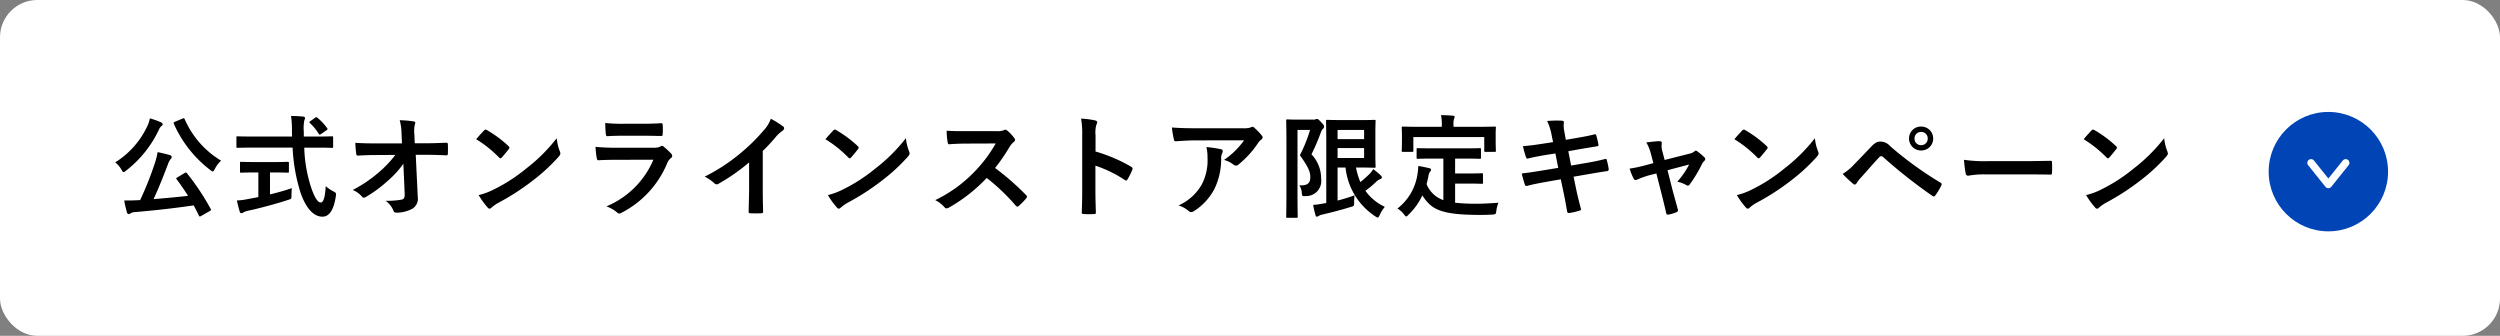
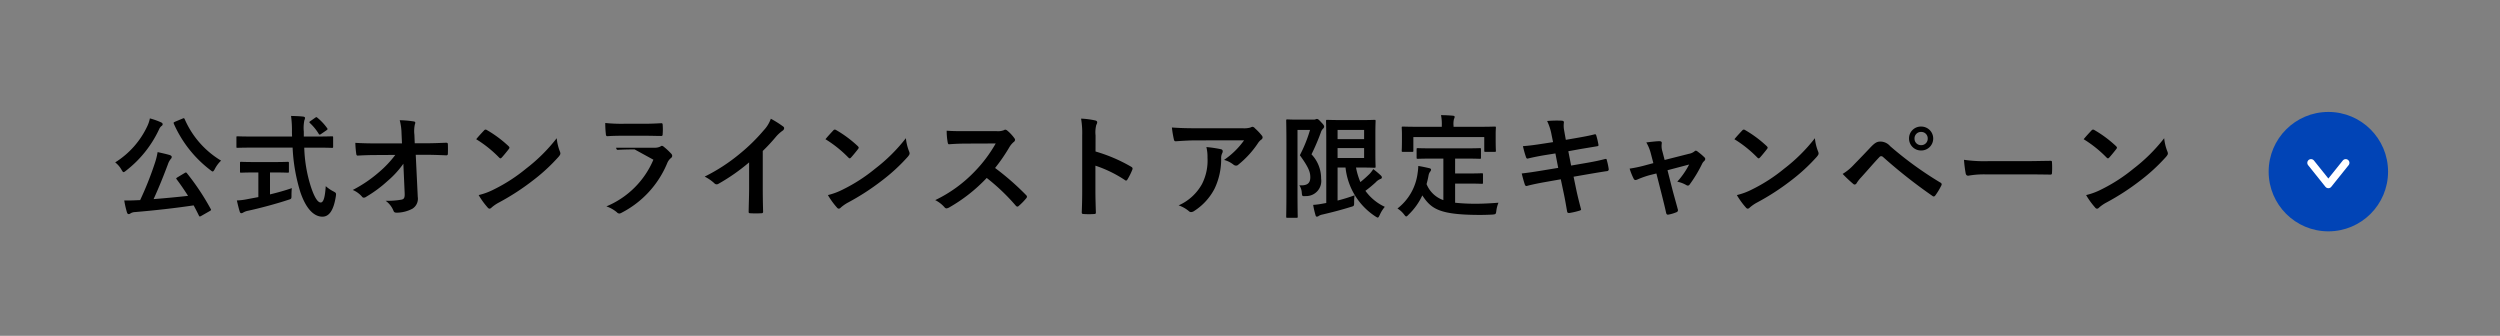
<svg xmlns="http://www.w3.org/2000/svg" width="335" height="45" viewBox="0 0 335 45">
  <rect x="0" y="0" width="335" height="45" fill="#808080" stroke="none" />
  <g id="nwcp-fv_anc01" transform="translate(-20 -315)">
-     <rect id="長方形_4513" data-name="長方形 4513" width="335" height="45" rx="5" transform="translate(20 315)" fill="#fff" />
-     <path id="パス_12945" data-name="パス 12945" d="M8.79-4.245c-.195.12-.21.15-.12.27.555.735,1.05,1.47,1.53,2.22-1.485.165-3.09.315-4.62.435C6.3-2.88,6.96-4.545,7.5-5.985a2.258,2.258,0,0,1,.39-.72.366.366,0,0,0,.12-.27c0-.12-.12-.195-.285-.255-.51-.15-1.02-.255-1.605-.39a9.388,9.388,0,0,1-.4,1.575A44.382,44.382,0,0,1,3.78-1.185c-.135,0-.285.015-.42.015-.6.03-1.14.045-1.71.03A11.63,11.63,0,0,0,2.01.45c.045.15.12.24.225.24a.405.405,0,0,0,.255-.1A1.226,1.226,0,0,1,3.06.42C5.7.2,8.43-.105,10.95-.48c.24.45.48.9.7,1.365.045.09.075.12.135.12A.416.416,0,0,0,11.97.93L13.1.285c.21-.12.21-.15.135-.285a32.545,32.545,0,0,0-3.195-4.8c-.06-.06-.09-.09-.12-.09a.5.5,0,0,0-.18.075Zm-.345-7.44c-.18.09-.21.1-.15.27a15.81,15.81,0,0,0,4.89,6.2c.15.12.24.195.315.195s.165-.105.285-.33a4.071,4.071,0,0,1,.84-1.125A12.088,12.088,0,0,1,9.75-12.03c-.075-.15-.1-.165-.3-.075ZM.435-6.24a3.285,3.285,0,0,1,.84.975c.135.225.195.33.285.33.075,0,.18-.075.345-.21a15.029,15.029,0,0,0,4.41-5.52,1.145,1.145,0,0,1,.345-.465.25.25,0,0,0,.135-.225c0-.1-.06-.18-.225-.255a9.448,9.448,0,0,0-1.485-.525,4.375,4.375,0,0,1-.315.975A11.425,11.425,0,0,1,.435-6.24ZM24.21-8.22a23.576,23.576,0,0,0,1.035,5.955c.75,2.22,1.8,3.285,2.94,3.3C29.07,1.05,29.7.24,30-1.68c.06-.465.06-.465-.375-.7a4.855,4.855,0,0,1-.975-.675c-.09,1.365-.27,2.19-.675,2.19-.45,0-.915-.87-1.35-2.22a18.973,18.973,0,0,1-.855-5.13h1.785c1.365,0,1.83.03,1.92.03.15,0,.165-.015.165-.18V-9.555c0-.165-.015-.18-.165-.18-.09,0-.555.03-1.92.03H25.71v-.66a5.064,5.064,0,0,1,.075-1.515.969.969,0,0,0,.09-.315c0-.09-.09-.165-.24-.18-.51-.06-1.1-.075-1.635-.09a14.3,14.3,0,0,1,.12,2.145c0,.21.015.42.015.615H18.75c-1.365,0-1.83-.03-1.92-.03-.15,0-.15.015-.15.18V-8.37c0,.165,0,.18.15.18.09,0,.555-.03,1.92-.03ZM21.765-4.89c1.26,0,1.68.03,1.77.03.165,0,.18-.015.18-.15V-6.135c0-.165-.015-.18-.18-.18-.09,0-.51.03-1.77.03H19.11c-1.275,0-1.695-.03-1.785-.03-.15,0-.165.015-.165.18V-5.01c0,.135.015.15.165.15.09,0,.51-.03,1.785-.03h.51v3.3l-1.44.27a8.215,8.215,0,0,1-1.44.18c.12.525.27,1.155.39,1.515.045.135.12.195.21.195a.559.559,0,0,0,.27-.1A2.007,2.007,0,0,1,18.24.24c1.62-.345,3.87-.96,5.37-1.455.45-.135.45-.135.45-.63,0-.3.015-.675.045-.945-.9.315-1.935.6-2.925.84V-4.89Zm4.83-6.885c-.15.105-.18.15-.06.27A6.679,6.679,0,0,1,27.7-10.08c.045.075.09.12.135.12a.416.416,0,0,0,.195-.09l.7-.48c.18-.12.2-.18.105-.3a7.074,7.074,0,0,0-1.29-1.38c-.06-.06-.1-.09-.15-.09s-.09.03-.18.09ZM39.225-2.13c.03.66-.09.81-.435.885a10.753,10.753,0,0,1-2.115.15A3.043,3.043,0,0,1,37.725.24C37.8.435,37.9.5,38.19.5A4.6,4.6,0,0,0,40.26-.03a1.578,1.578,0,0,0,.72-1.59l-.27-5.64h1.215c.93,0,1.785.03,2.88.075a.19.19,0,0,0,.21-.21c.015-.42.015-.885,0-1.3,0-.105-.075-.18-.225-.18-1.11.045-1.86.075-2.91.075H40.575l-.045-1.14a4.26,4.26,0,0,1,.06-1.38.842.842,0,0,0,.06-.225c0-.09-.045-.15-.195-.18a13.142,13.142,0,0,0-1.89-.165,7.52,7.52,0,0,1,.24,1.77l.06,1.335H35.3c-.9,0-1.785-.015-2.685-.075a13.394,13.394,0,0,0,.12,1.455c.015.165.075.27.21.255.78-.045,1.62-.075,2.4-.075l2.625-.015a14.419,14.419,0,0,1-2.2,2.325,17.675,17.675,0,0,1-3.5,2.37,3.394,3.394,0,0,1,1.23.885.313.313,0,0,0,.255.15A.632.632,0,0,0,34.1-1.65a16.914,16.914,0,0,0,2.835-2.1,12.423,12.423,0,0,0,2.115-2.31ZM48.81-9.345A15.878,15.878,0,0,1,51.87-6.9c.075.075.135.12.195.12s.1-.045.18-.12c.21-.225.705-.825.93-1.125a.323.323,0,0,0,.09-.195c0-.06-.045-.12-.135-.21a15.641,15.641,0,0,0-2.865-2.13.4.4,0,0,0-.195-.075.281.281,0,0,0-.21.12C49.575-10.215,49.14-9.75,48.81-9.345Zm.33,7.485A10.393,10.393,0,0,0,50.34-.2a.389.389,0,0,0,.255.165.415.415,0,0,0,.27-.15A5.178,5.178,0,0,1,51.87-.87,32.251,32.251,0,0,0,56.4-3.81a24.517,24.517,0,0,0,3.45-3.18c.165-.2.24-.315.24-.45a.734.734,0,0,0-.075-.285A6.7,6.7,0,0,1,59.6-9.48a22.536,22.536,0,0,1-4.11,4.08,22.234,22.234,0,0,1-4.32,2.79A9.036,9.036,0,0,1,49.14-1.86ZM71.415-9.81c.915,0,1.62.03,2.115.03.225.015.27-.045.27-.3a7.617,7.617,0,0,0,0-1.17c0-.165-.045-.24-.18-.24-.585.03-1.38.075-2.355.075h-2.7a20.666,20.666,0,0,1-2.46-.105,13.074,13.074,0,0,0,.075,1.44c.015.24.06.33.21.33.63-.045,1.38-.06,2.055-.06Zm1.14,3.21a11.7,11.7,0,0,1-6.3,6.255,4.4,4.4,0,0,1,1.395.78.489.489,0,0,0,.33.18.72.72,0,0,0,.3-.1A13.111,13.111,0,0,0,74.4-6.12a1.718,1.718,0,0,1,.51-.705.362.362,0,0,0,.165-.285.442.442,0,0,0-.15-.315,8.854,8.854,0,0,0-1.005-.93.386.386,0,0,0-.225-.105.323.323,0,0,0-.195.09,1.65,1.65,0,0,1-.795.165H67.56a26.546,26.546,0,0,1-2.76-.12,11.37,11.37,0,0,0,.165,1.515c.03.195.09.285.225.285.75-.045,1.5-.06,2.25-.06ZM87.21-7.77a23.744,23.744,0,0,0,1.755-1.89,4.942,4.942,0,0,1,.9-.825.429.429,0,0,0,.21-.33.265.265,0,0,0-.12-.225,13.345,13.345,0,0,0-1.665-1.05,4.348,4.348,0,0,1-.945,1.545A24.337,24.337,0,0,1,84.15-7.41a24.079,24.079,0,0,1-4.725,3.075,5.614,5.614,0,0,1,1.29.885.418.418,0,0,0,.315.15.423.423,0,0,0,.225-.06A25.95,25.95,0,0,0,85.38-6.24v3.5c0,1.02-.045,1.995-.06,3.075-.015.18.045.24.21.24a12.511,12.511,0,0,0,1.5,0c.165,0,.24-.06.225-.255-.03-1.2-.045-2.085-.045-3.12Zm8.4-1.575A15.878,15.878,0,0,1,98.67-6.9c.075.075.135.12.195.12s.105-.045.18-.12c.21-.225.705-.825.93-1.125a.323.323,0,0,0,.09-.195c0-.06-.045-.12-.135-.21a15.641,15.641,0,0,0-2.865-2.13.4.4,0,0,0-.2-.075.281.281,0,0,0-.21.12C96.375-10.215,95.94-9.75,95.61-9.345Zm.33,7.485A10.393,10.393,0,0,0,97.14-.2a.389.389,0,0,0,.255.165.415.415,0,0,0,.27-.15,5.177,5.177,0,0,1,1-.69,32.251,32.251,0,0,0,4.53-2.94,24.518,24.518,0,0,0,3.45-3.18c.165-.2.24-.315.24-.45a.734.734,0,0,0-.075-.285,6.7,6.7,0,0,1-.42-1.755,22.535,22.535,0,0,1-4.11,4.08,22.234,22.234,0,0,1-4.32,2.79A9.036,9.036,0,0,1,95.94-1.86Zm18.45-8.565c-.975,0-1.725,0-2.535-.06a8.739,8.739,0,0,0,.135,1.56c.03.165.075.27.195.255.81-.06,1.59-.09,2.37-.09l3.87-.015A18.4,18.4,0,0,1,115.6-5.01a18.22,18.22,0,0,1-5.28,3.825,4.11,4.11,0,0,1,1.26.975.335.335,0,0,0,.255.135.95.95,0,0,0,.345-.12,21.58,21.58,0,0,0,5.04-3.96,27.3,27.3,0,0,1,3.9,3.72.308.308,0,0,0,.21.12.259.259,0,0,0,.18-.09,8.037,8.037,0,0,0,1-1.02.371.371,0,0,0,.105-.225.341.341,0,0,0-.12-.21,35.268,35.268,0,0,0-4.155-3.63A23.67,23.67,0,0,0,120.27-8.3a2.747,2.747,0,0,1,.555-.66.414.414,0,0,0,.195-.3.4.4,0,0,0-.075-.195,5.468,5.468,0,0,0-.975-1.05.5.5,0,0,0-.255-.12.25.25,0,0,0-.165.06,2.2,2.2,0,0,1-1.035.135Zm17.415.57a3.907,3.907,0,0,1,.1-1.41.789.789,0,0,0,.12-.345c0-.12-.075-.21-.285-.255a11.072,11.072,0,0,0-1.875-.24,11.446,11.446,0,0,1,.15,2.22V-2.5c0,.96-.015,1.845-.06,2.955,0,.18.075.225.285.225a9.912,9.912,0,0,0,1.335,0c.21,0,.285-.045.27-.225-.03-1.08-.06-1.965-.06-2.94V-5.8a16.613,16.613,0,0,1,3.945,1.92.23.23,0,0,0,.165.075c.075,0,.135-.06.195-.165a8.816,8.816,0,0,0,.645-1.3c.075-.2,0-.3-.165-.39a21.158,21.158,0,0,0-4.77-2.04Zm19.9.66a10.67,10.67,0,0,1-2.685,2.625,3.459,3.459,0,0,1,1.245.615.586.586,0,0,0,.36.15.432.432,0,0,0,.315-.135,12.754,12.754,0,0,0,2.64-2.895,1.863,1.863,0,0,1,.4-.435.391.391,0,0,0,.21-.315.435.435,0,0,0-.12-.27,7.687,7.687,0,0,0-.9-.945.51.51,0,0,0-.345-.21,1.1,1.1,0,0,0-.285.105,3.16,3.16,0,0,1-1.035.09H145.08c-1.2,0-2.025-.03-3.045-.1a14.038,14.038,0,0,0,.27,1.62c.03.135.09.24.27.225.885-.06,1.8-.12,2.655-.12ZM142.935-.48A4.221,4.221,0,0,1,144.3.285a.424.424,0,0,0,.3.135.755.755,0,0,0,.42-.15,7.808,7.808,0,0,0,2.73-2.985,9.17,9.17,0,0,0,.885-4.125,1.372,1.372,0,0,1,.135-.615.611.611,0,0,0,.075-.27c0-.135-.06-.24-.255-.285a16.652,16.652,0,0,0-1.935-.285,5.423,5.423,0,0,1,.15,1.41,6.936,6.936,0,0,1-.735,3.54A6.642,6.642,0,0,1,142.935-.48Zm21.3-5.07H165.3A8.929,8.929,0,0,0,169.29.99c.165.105.255.165.33.165.09,0,.15-.12.27-.36a4.429,4.429,0,0,1,.675-1.08,6.64,6.64,0,0,1-2.6-2.145,16.449,16.449,0,0,0,1.38-1.14,1.72,1.72,0,0,1,.645-.45c.135-.045.18-.12.18-.21s-.03-.135-.12-.24a11.966,11.966,0,0,0-1.035-.87,3.884,3.884,0,0,1-.48.63,16.208,16.208,0,0,1-1.245,1.11,9.542,9.542,0,0,1-.585-1.95h.735c1.125,0,1.65.03,1.725.03.15,0,.165-.015.165-.165,0-.09-.03-.585-.03-1.665v-2.775c0-1.05.03-1.56.03-1.65,0-.15-.015-.165-.165-.165-.075,0-.6.03-1.725.03H164.79c-1.23,0-1.83-.03-1.935-.03-.15,0-.165.015-.165.165,0,.105.03.96.03,2.64V-.8l-.495.09a10.034,10.034,0,0,1-1.26.165,10.947,10.947,0,0,0,.33,1.425c.03.12.09.15.18.15a.386.386,0,0,0,.24-.1,1.447,1.447,0,0,1,.48-.18c1.425-.33,2.655-.66,3.81-1.02.435-.12.45-.12.45-.615a5.887,5.887,0,0,1,.06-.945c-.69.255-1.47.5-2.28.705Zm3.555-1.275h-3.555V-8.16h3.555Zm0-3.765v1.23h-3.555v-1.23Zm-9-1.38c-.78,0-1.17-.03-1.275-.03-.15,0-.165.015-.165.18,0,.09.03,1.125.03,3.195V-2.16c0,2.07-.03,3.075-.03,3.18,0,.15.015.165.165.165h1.215c.15,0,.165-.015.165-.165,0-.09-.03-1.155-.03-3.18v-8.43h1.68A18.416,18.416,0,0,1,159.18-7.2c1.185,1.635,1.4,2.265,1.4,2.955,0,.915-.54,1.125-1.47,1.08a1.975,1.975,0,0,1,.33,1.005c.045.465.06.465.54.435A2.022,2.022,0,0,0,162.03-4.05a4.68,4.68,0,0,0-1.29-3.27A28.66,28.66,0,0,0,162-10.275a1.193,1.193,0,0,1,.285-.48.384.384,0,0,0,.15-.27c0-.12-.06-.255-.39-.585-.33-.375-.45-.45-.585-.45a.342.342,0,0,0-.165.045.691.691,0,0,1-.3.045Zm19.62,5.22v5.565a3.742,3.742,0,0,1-2.25-2.145c.1-.375.2-.765.27-1.185a1.256,1.256,0,0,1,.195-.465.464.464,0,0,0,.135-.285c0-.105-.075-.165-.285-.21-.435-.1-.93-.21-1.425-.285a7.147,7.147,0,0,1-.09.96,7.1,7.1,0,0,1-2.7,4.74,3.261,3.261,0,0,1,.87.78c.15.195.225.285.3.285s.18-.09.33-.255a8.546,8.546,0,0,0,1.83-2.565C176.775-.03,177.825.78,183.2.8c.6,0,1.2-.015,1.77-.045.465-.045.48-.045.54-.51a4.114,4.114,0,0,1,.285-1.08c-.99.075-2.055.135-2.91.135a25.3,25.3,0,0,1-2.9-.135V-3.4h1.83c1.23,0,1.635.03,1.725.03.165,0,.18-.015.18-.15V-4.62c0-.15-.015-.165-.18-.165-.09,0-.495.03-1.725.03h-1.83V-6.75h1.275c1.44,0,1.935.03,2.025.03.15,0,.165-.015.165-.165v-1.1c0-.15-.015-.165-.165-.165-.09,0-.585.03-2.025.03h-4.23c-1.455,0-1.935-.03-2.025-.03-.165,0-.18.015-.18.165v1.1c0,.15.015.165.18.165.09,0,.57-.03,2.025-.03Zm1.365-4.26v-.15a2.685,2.685,0,0,1,.06-.9.7.7,0,0,0,.09-.285c0-.09-.09-.135-.225-.15-.51-.045-1.05-.075-1.605-.075a6.038,6.038,0,0,1,.105,1.425v.135h-3.21c-1.41,0-1.89-.03-1.995-.03-.15,0-.165.015-.165.15,0,.105.03.36.03.915v.51c0,1.335-.03,1.545-.03,1.65,0,.15.015.165.165.165h1.215c.165,0,.18-.015.18-.165V-9.63h9.5v1.815c0,.15.015.165.165.165h1.23c.15,0,.165-.015.165-.165,0-.09-.03-.315-.03-1.65v-.645c0-.42.03-.675.03-.78,0-.135-.015-.15-.165-.15-.09,0-.585.03-1.98.03ZM193.11-8.955l-1.365.21c-1.035.165-1.86.27-2.67.33a12.727,12.727,0,0,0,.42,1.5c.06.15.135.195.285.15.4-.105,1.41-.315,2.235-.45l1.41-.225.375,1.935-2.1.345c-1.08.18-1.875.3-2.79.405.12.48.27,1.05.42,1.485a.235.235,0,0,0,.345.165c.57-.15,1.41-.33,2.43-.51l2.04-.36.375,1.77c.21.96.375,2.01.48,2.565.015.12.1.195.3.18a10.2,10.2,0,0,0,1.365-.315c.135-.045.21-.09.2-.165-.2-.75-.45-1.71-.66-2.715l-.345-1.665,2.07-.36c1.065-.18,1.965-.33,2.415-.39a.237.237,0,0,0,.225-.255,8.415,8.415,0,0,0-.255-1.2c-.015-.15-.06-.21-.255-.165-.555.15-1.29.315-2.355.5l-2.175.375-.375-1.92,1.32-.24c.75-.135,1.815-.3,2.5-.42.15-.015.225-.06.225-.165a10.337,10.337,0,0,0-.3-1.29c-.03-.1-.09-.165-.165-.165-.78.21-1.83.39-2.685.54l-1.23.21-.225-1.26a3.263,3.263,0,0,1-.03-1.08c0-.15-.105-.21-.3-.225a14.111,14.111,0,0,0-1.95.045,7.242,7.242,0,0,1,.6,1.875Zm13.845,4.2.705,2.775c.21.84.42,1.665.6,2.5.06.255.18.27.375.225a5.073,5.073,0,0,0,.99-.3.292.292,0,0,0,.2-.4c-.225-.84-.435-1.575-.69-2.52l-.69-2.715,2.9-.765a10.829,10.829,0,0,1-1.59,2.3,4.009,4.009,0,0,1,1.2.45.431.431,0,0,0,.225.075.284.284,0,0,0,.225-.135,17.792,17.792,0,0,0,1.695-2.82,1.154,1.154,0,0,1,.24-.315.437.437,0,0,0,.165-.3.337.337,0,0,0-.12-.225,8.1,8.1,0,0,0-.885-.75.472.472,0,0,0-.255-.135.259.259,0,0,0-.18.09,1.652,1.652,0,0,1-.75.33l-3.255.825L207.765-7.7a2.447,2.447,0,0,1-.09-1.08c.03-.21-.075-.3-.315-.3-.39,0-1.14.09-1.755.165a5.711,5.711,0,0,1,.615,1.515l.33,1.26-.9.24a17.9,17.9,0,0,1-2.28.495,8.409,8.409,0,0,0,.525,1.32c.075.15.15.21.255.21a.824.824,0,0,0,.27-.075,12.174,12.174,0,0,1,1.65-.585Zm10.455-4.59A15.878,15.878,0,0,1,220.47-6.9c.075.075.135.12.195.12s.1-.045.18-.12c.21-.225.7-.825.93-1.125a.323.323,0,0,0,.09-.195c0-.06-.045-.12-.135-.21a15.641,15.641,0,0,0-2.865-2.13.4.4,0,0,0-.195-.075.281.281,0,0,0-.21.12C218.175-10.215,217.74-9.75,217.41-9.345Zm.33,7.485A10.393,10.393,0,0,0,218.94-.2a.389.389,0,0,0,.255.165.415.415,0,0,0,.27-.15,5.177,5.177,0,0,1,1.005-.69A32.252,32.252,0,0,0,225-3.81a24.518,24.518,0,0,0,3.45-3.18c.165-.2.24-.315.24-.45a.734.734,0,0,0-.075-.285,6.7,6.7,0,0,1-.42-1.755,22.535,22.535,0,0,1-4.11,4.08,22.234,22.234,0,0,1-4.32,2.79A9.036,9.036,0,0,1,217.74-1.86Zm14.175-2.835a17.249,17.249,0,0,0,1.4,1.32.309.309,0,0,0,.21.105.34.34,0,0,0,.27-.2,4.922,4.922,0,0,1,.6-.765c1.035-1.14,1.71-1.95,2.445-2.715a.313.313,0,0,1,.24-.12.371.371,0,0,1,.24.1,67.961,67.961,0,0,0,6.645,5.235.25.25,0,0,0,.165.06c.075,0,.15-.06.225-.165a8.791,8.791,0,0,0,.78-1.3.262.262,0,0,0-.135-.4,47.637,47.637,0,0,1-6.72-4.875,1.736,1.736,0,0,0-1.3-.615c-.465,0-.75.165-1.35.795-.705.75-1.44,1.515-2.175,2.265A6.906,6.906,0,0,1,231.915-4.695ZM242.43-11.04a1.582,1.582,0,0,0-1.62,1.6,1.6,1.6,0,0,0,1.62,1.605,1.6,1.6,0,0,0,1.62-1.605A1.6,1.6,0,0,0,242.43-11.04Zm0,.72a.859.859,0,0,1,.885.885.859.859,0,0,1-.885.885.859.859,0,0,1-.885-.885A.859.859,0,0,1,242.43-10.32Zm13.92,5.685c1.11,0,2.22.015,3.345.03.21.015.27-.045.27-.225a11.057,11.057,0,0,0,0-1.41c0-.18-.045-.225-.27-.21-1.155.015-2.31.045-3.45.045h-4.83a19.271,19.271,0,0,1-3.24-.18A16.28,16.28,0,0,0,248.4-4.77c.045.225.165.315.345.315a12,12,0,0,1,2.205-.18Zm7.86-4.71A15.878,15.878,0,0,1,267.27-6.9c.075.075.135.12.2.12s.1-.045.18-.12c.21-.225.7-.825.93-1.125a.323.323,0,0,0,.09-.195c0-.06-.045-.12-.135-.21a15.64,15.64,0,0,0-2.865-2.13.4.4,0,0,0-.2-.075.281.281,0,0,0-.21.12C264.975-10.215,264.54-9.75,264.21-9.345Zm.33,7.485A10.394,10.394,0,0,0,265.74-.2.389.389,0,0,0,266-.03a.415.415,0,0,0,.27-.15,5.177,5.177,0,0,1,1.005-.69,32.251,32.251,0,0,0,4.53-2.94,24.517,24.517,0,0,0,3.45-3.18c.165-.2.24-.315.24-.45a.733.733,0,0,0-.075-.285A6.7,6.7,0,0,1,275-9.48a22.536,22.536,0,0,1-4.11,4.08,22.233,22.233,0,0,1-4.32,2.79A9.036,9.036,0,0,1,264.54-1.86Z" transform="translate(35 343)" />
+     <path id="パス_12945" data-name="パス 12945" d="M8.79-4.245c-.195.12-.21.15-.12.27.555.735,1.05,1.47,1.53,2.22-1.485.165-3.09.315-4.62.435C6.3-2.88,6.96-4.545,7.5-5.985a2.258,2.258,0,0,1,.39-.72.366.366,0,0,0,.12-.27c0-.12-.12-.195-.285-.255-.51-.15-1.02-.255-1.605-.39a9.388,9.388,0,0,1-.4,1.575A44.382,44.382,0,0,1,3.78-1.185c-.135,0-.285.015-.42.015-.6.03-1.14.045-1.71.03A11.63,11.63,0,0,0,2.01.45c.045.15.12.24.225.24a.405.405,0,0,0,.255-.1A1.226,1.226,0,0,1,3.06.42C5.7.2,8.43-.105,10.95-.48c.24.45.48.9.7,1.365.045.09.075.12.135.12A.416.416,0,0,0,11.97.93L13.1.285c.21-.12.21-.15.135-.285a32.545,32.545,0,0,0-3.195-4.8c-.06-.06-.09-.09-.12-.09a.5.5,0,0,0-.18.075Zm-.345-7.44c-.18.09-.21.1-.15.27a15.81,15.81,0,0,0,4.89,6.2c.15.12.24.195.315.195s.165-.105.285-.33a4.071,4.071,0,0,1,.84-1.125A12.088,12.088,0,0,1,9.75-12.03c-.075-.15-.1-.165-.3-.075ZM.435-6.24a3.285,3.285,0,0,1,.84.975c.135.225.195.33.285.33.075,0,.18-.075.345-.21a15.029,15.029,0,0,0,4.41-5.52,1.145,1.145,0,0,1,.345-.465.25.25,0,0,0,.135-.225c0-.1-.06-.18-.225-.255a9.448,9.448,0,0,0-1.485-.525,4.375,4.375,0,0,1-.315.975A11.425,11.425,0,0,1,.435-6.24ZM24.21-8.22a23.576,23.576,0,0,0,1.035,5.955c.75,2.22,1.8,3.285,2.94,3.3C29.07,1.05,29.7.24,30-1.68c.06-.465.06-.465-.375-.7a4.855,4.855,0,0,1-.975-.675c-.09,1.365-.27,2.19-.675,2.19-.45,0-.915-.87-1.35-2.22a18.973,18.973,0,0,1-.855-5.13h1.785c1.365,0,1.83.03,1.92.03.15,0,.165-.015.165-.18V-9.555c0-.165-.015-.18-.165-.18-.09,0-.555.03-1.92.03H25.71v-.66a5.064,5.064,0,0,1,.075-1.515.969.969,0,0,0,.09-.315c0-.09-.09-.165-.24-.18-.51-.06-1.1-.075-1.635-.09a14.3,14.3,0,0,1,.12,2.145c0,.21.015.42.015.615H18.75c-1.365,0-1.83-.03-1.92-.03-.15,0-.15.015-.15.18V-8.37c0,.165,0,.18.15.18.09,0,.555-.03,1.92-.03ZM21.765-4.89c1.26,0,1.68.03,1.77.03.165,0,.18-.015.18-.15V-6.135c0-.165-.015-.18-.18-.18-.09,0-.51.03-1.77.03H19.11c-1.275,0-1.695-.03-1.785-.03-.15,0-.165.015-.165.18V-5.01c0,.135.015.15.165.15.09,0,.51-.03,1.785-.03h.51v3.3l-1.44.27a8.215,8.215,0,0,1-1.44.18c.12.525.27,1.155.39,1.515.045.135.12.195.21.195a.559.559,0,0,0,.27-.1A2.007,2.007,0,0,1,18.24.24c1.62-.345,3.87-.96,5.37-1.455.45-.135.45-.135.45-.63,0-.3.015-.675.045-.945-.9.315-1.935.6-2.925.84V-4.89Zm4.83-6.885c-.15.105-.18.15-.06.27A6.679,6.679,0,0,1,27.7-10.08c.045.075.09.12.135.12a.416.416,0,0,0,.195-.09l.7-.48c.18-.12.2-.18.105-.3a7.074,7.074,0,0,0-1.29-1.38c-.06-.06-.1-.09-.15-.09s-.09.03-.18.09ZM39.225-2.13c.03.66-.09.81-.435.885a10.753,10.753,0,0,1-2.115.15A3.043,3.043,0,0,1,37.725.24C37.8.435,37.9.5,38.19.5A4.6,4.6,0,0,0,40.26-.03a1.578,1.578,0,0,0,.72-1.59l-.27-5.64h1.215c.93,0,1.785.03,2.88.075a.19.19,0,0,0,.21-.21c.015-.42.015-.885,0-1.3,0-.105-.075-.18-.225-.18-1.11.045-1.86.075-2.91.075H40.575l-.045-1.14a4.26,4.26,0,0,1,.06-1.38.842.842,0,0,0,.06-.225c0-.09-.045-.15-.195-.18a13.142,13.142,0,0,0-1.89-.165,7.52,7.52,0,0,1,.24,1.77l.06,1.335H35.3c-.9,0-1.785-.015-2.685-.075a13.394,13.394,0,0,0,.12,1.455c.015.165.075.27.21.255.78-.045,1.62-.075,2.4-.075l2.625-.015a14.419,14.419,0,0,1-2.2,2.325,17.675,17.675,0,0,1-3.5,2.37,3.394,3.394,0,0,1,1.23.885.313.313,0,0,0,.255.15A.632.632,0,0,0,34.1-1.65a16.914,16.914,0,0,0,2.835-2.1,12.423,12.423,0,0,0,2.115-2.31ZM48.81-9.345A15.878,15.878,0,0,1,51.87-6.9c.075.075.135.12.195.12s.1-.045.18-.12c.21-.225.705-.825.93-1.125a.323.323,0,0,0,.09-.195c0-.06-.045-.12-.135-.21a15.641,15.641,0,0,0-2.865-2.13.4.4,0,0,0-.195-.075.281.281,0,0,0-.21.12C49.575-10.215,49.14-9.75,48.81-9.345Zm.33,7.485A10.393,10.393,0,0,0,50.34-.2a.389.389,0,0,0,.255.165.415.415,0,0,0,.27-.15A5.178,5.178,0,0,1,51.87-.87,32.251,32.251,0,0,0,56.4-3.81a24.517,24.517,0,0,0,3.45-3.18c.165-.2.24-.315.24-.45a.734.734,0,0,0-.075-.285A6.7,6.7,0,0,1,59.6-9.48a22.536,22.536,0,0,1-4.11,4.08,22.234,22.234,0,0,1-4.32,2.79A9.036,9.036,0,0,1,49.14-1.86ZM71.415-9.81c.915,0,1.62.03,2.115.03.225.015.27-.045.27-.3a7.617,7.617,0,0,0,0-1.17c0-.165-.045-.24-.18-.24-.585.03-1.38.075-2.355.075h-2.7a20.666,20.666,0,0,1-2.46-.105,13.074,13.074,0,0,0,.075,1.44c.015.24.06.33.21.33.63-.045,1.38-.06,2.055-.06Zm1.14,3.21a11.7,11.7,0,0,1-6.3,6.255,4.4,4.4,0,0,1,1.395.78.489.489,0,0,0,.33.18.72.72,0,0,0,.3-.1A13.111,13.111,0,0,0,74.4-6.12a1.718,1.718,0,0,1,.51-.705.362.362,0,0,0,.165-.285.442.442,0,0,0-.15-.315,8.854,8.854,0,0,0-1.005-.93.386.386,0,0,0-.225-.105.323.323,0,0,0-.195.09,1.65,1.65,0,0,1-.795.165H67.56c.03.195.09.285.225.285.75-.045,1.5-.06,2.25-.06ZM87.21-7.77a23.744,23.744,0,0,0,1.755-1.89,4.942,4.942,0,0,1,.9-.825.429.429,0,0,0,.21-.33.265.265,0,0,0-.12-.225,13.345,13.345,0,0,0-1.665-1.05,4.348,4.348,0,0,1-.945,1.545A24.337,24.337,0,0,1,84.15-7.41a24.079,24.079,0,0,1-4.725,3.075,5.614,5.614,0,0,1,1.29.885.418.418,0,0,0,.315.15.423.423,0,0,0,.225-.06A25.95,25.95,0,0,0,85.38-6.24v3.5c0,1.02-.045,1.995-.06,3.075-.015.18.045.24.21.24a12.511,12.511,0,0,0,1.5,0c.165,0,.24-.06.225-.255-.03-1.2-.045-2.085-.045-3.12Zm8.4-1.575A15.878,15.878,0,0,1,98.67-6.9c.075.075.135.12.195.12s.105-.045.18-.12c.21-.225.705-.825.93-1.125a.323.323,0,0,0,.09-.195c0-.06-.045-.12-.135-.21a15.641,15.641,0,0,0-2.865-2.13.4.4,0,0,0-.2-.075.281.281,0,0,0-.21.12C96.375-10.215,95.94-9.75,95.61-9.345Zm.33,7.485A10.393,10.393,0,0,0,97.14-.2a.389.389,0,0,0,.255.165.415.415,0,0,0,.27-.15,5.177,5.177,0,0,1,1-.69,32.251,32.251,0,0,0,4.53-2.94,24.518,24.518,0,0,0,3.45-3.18c.165-.2.24-.315.24-.45a.734.734,0,0,0-.075-.285,6.7,6.7,0,0,1-.42-1.755,22.535,22.535,0,0,1-4.11,4.08,22.234,22.234,0,0,1-4.32,2.79A9.036,9.036,0,0,1,95.94-1.86Zm18.45-8.565c-.975,0-1.725,0-2.535-.06a8.739,8.739,0,0,0,.135,1.56c.03.165.075.27.195.255.81-.06,1.59-.09,2.37-.09l3.87-.015A18.4,18.4,0,0,1,115.6-5.01a18.22,18.22,0,0,1-5.28,3.825,4.11,4.11,0,0,1,1.26.975.335.335,0,0,0,.255.135.95.95,0,0,0,.345-.12,21.58,21.58,0,0,0,5.04-3.96,27.3,27.3,0,0,1,3.9,3.72.308.308,0,0,0,.21.12.259.259,0,0,0,.18-.09,8.037,8.037,0,0,0,1-1.02.371.371,0,0,0,.105-.225.341.341,0,0,0-.12-.21,35.268,35.268,0,0,0-4.155-3.63A23.67,23.67,0,0,0,120.27-8.3a2.747,2.747,0,0,1,.555-.66.414.414,0,0,0,.195-.3.4.4,0,0,0-.075-.195,5.468,5.468,0,0,0-.975-1.05.5.5,0,0,0-.255-.12.25.25,0,0,0-.165.06,2.2,2.2,0,0,1-1.035.135Zm17.415.57a3.907,3.907,0,0,1,.1-1.41.789.789,0,0,0,.12-.345c0-.12-.075-.21-.285-.255a11.072,11.072,0,0,0-1.875-.24,11.446,11.446,0,0,1,.15,2.22V-2.5c0,.96-.015,1.845-.06,2.955,0,.18.075.225.285.225a9.912,9.912,0,0,0,1.335,0c.21,0,.285-.045.27-.225-.03-1.08-.06-1.965-.06-2.94V-5.8a16.613,16.613,0,0,1,3.945,1.92.23.23,0,0,0,.165.075c.075,0,.135-.06.195-.165a8.816,8.816,0,0,0,.645-1.3c.075-.2,0-.3-.165-.39a21.158,21.158,0,0,0-4.77-2.04Zm19.9.66a10.67,10.67,0,0,1-2.685,2.625,3.459,3.459,0,0,1,1.245.615.586.586,0,0,0,.36.15.432.432,0,0,0,.315-.135,12.754,12.754,0,0,0,2.64-2.895,1.863,1.863,0,0,1,.4-.435.391.391,0,0,0,.21-.315.435.435,0,0,0-.12-.27,7.687,7.687,0,0,0-.9-.945.51.51,0,0,0-.345-.21,1.1,1.1,0,0,0-.285.105,3.16,3.16,0,0,1-1.035.09H145.08c-1.2,0-2.025-.03-3.045-.1a14.038,14.038,0,0,0,.27,1.62c.03.135.09.24.27.225.885-.06,1.8-.12,2.655-.12ZM142.935-.48A4.221,4.221,0,0,1,144.3.285a.424.424,0,0,0,.3.135.755.755,0,0,0,.42-.15,7.808,7.808,0,0,0,2.73-2.985,9.17,9.17,0,0,0,.885-4.125,1.372,1.372,0,0,1,.135-.615.611.611,0,0,0,.075-.27c0-.135-.06-.24-.255-.285a16.652,16.652,0,0,0-1.935-.285,5.423,5.423,0,0,1,.15,1.41,6.936,6.936,0,0,1-.735,3.54A6.642,6.642,0,0,1,142.935-.48Zm21.3-5.07H165.3A8.929,8.929,0,0,0,169.29.99c.165.105.255.165.33.165.09,0,.15-.12.27-.36a4.429,4.429,0,0,1,.675-1.08,6.64,6.64,0,0,1-2.6-2.145,16.449,16.449,0,0,0,1.38-1.14,1.72,1.72,0,0,1,.645-.45c.135-.045.18-.12.18-.21s-.03-.135-.12-.24a11.966,11.966,0,0,0-1.035-.87,3.884,3.884,0,0,1-.48.63,16.208,16.208,0,0,1-1.245,1.11,9.542,9.542,0,0,1-.585-1.95h.735c1.125,0,1.65.03,1.725.03.15,0,.165-.015.165-.165,0-.09-.03-.585-.03-1.665v-2.775c0-1.05.03-1.56.03-1.65,0-.15-.015-.165-.165-.165-.075,0-.6.03-1.725.03H164.79c-1.23,0-1.83-.03-1.935-.03-.15,0-.165.015-.165.165,0,.105.03.96.03,2.64V-.8l-.495.09a10.034,10.034,0,0,1-1.26.165,10.947,10.947,0,0,0,.33,1.425c.03.12.09.15.18.15a.386.386,0,0,0,.24-.1,1.447,1.447,0,0,1,.48-.18c1.425-.33,2.655-.66,3.81-1.02.435-.12.45-.12.45-.615a5.887,5.887,0,0,1,.06-.945c-.69.255-1.47.5-2.28.705Zm3.555-1.275h-3.555V-8.16h3.555Zm0-3.765v1.23h-3.555v-1.23Zm-9-1.38c-.78,0-1.17-.03-1.275-.03-.15,0-.165.015-.165.18,0,.09.03,1.125.03,3.195V-2.16c0,2.07-.03,3.075-.03,3.18,0,.15.015.165.165.165h1.215c.15,0,.165-.015.165-.165,0-.09-.03-1.155-.03-3.18v-8.43h1.68A18.416,18.416,0,0,1,159.18-7.2c1.185,1.635,1.4,2.265,1.4,2.955,0,.915-.54,1.125-1.47,1.08a1.975,1.975,0,0,1,.33,1.005c.045.465.06.465.54.435A2.022,2.022,0,0,0,162.03-4.05a4.68,4.68,0,0,0-1.29-3.27A28.66,28.66,0,0,0,162-10.275a1.193,1.193,0,0,1,.285-.48.384.384,0,0,0,.15-.27c0-.12-.06-.255-.39-.585-.33-.375-.45-.45-.585-.45a.342.342,0,0,0-.165.045.691.691,0,0,1-.3.045Zm19.62,5.22v5.565a3.742,3.742,0,0,1-2.25-2.145c.1-.375.2-.765.27-1.185a1.256,1.256,0,0,1,.195-.465.464.464,0,0,0,.135-.285c0-.105-.075-.165-.285-.21-.435-.1-.93-.21-1.425-.285a7.147,7.147,0,0,1-.09.96,7.1,7.1,0,0,1-2.7,4.74,3.261,3.261,0,0,1,.87.78c.15.195.225.285.3.285s.18-.09.33-.255a8.546,8.546,0,0,0,1.83-2.565C176.775-.03,177.825.78,183.2.8c.6,0,1.2-.015,1.77-.045.465-.045.48-.045.54-.51a4.114,4.114,0,0,1,.285-1.08c-.99.075-2.055.135-2.91.135a25.3,25.3,0,0,1-2.9-.135V-3.4h1.83c1.23,0,1.635.03,1.725.03.165,0,.18-.015.18-.15V-4.62c0-.15-.015-.165-.18-.165-.09,0-.495.03-1.725.03h-1.83V-6.75h1.275c1.44,0,1.935.03,2.025.03.15,0,.165-.015.165-.165v-1.1c0-.15-.015-.165-.165-.165-.09,0-.585.03-2.025.03h-4.23c-1.455,0-1.935-.03-2.025-.03-.165,0-.18.015-.18.165v1.1c0,.15.015.165.18.165.09,0,.57-.03,2.025-.03Zm1.365-4.26v-.15a2.685,2.685,0,0,1,.06-.9.7.7,0,0,0,.09-.285c0-.09-.09-.135-.225-.15-.51-.045-1.05-.075-1.605-.075a6.038,6.038,0,0,1,.105,1.425v.135h-3.21c-1.41,0-1.89-.03-1.995-.03-.15,0-.165.015-.165.15,0,.105.03.36.03.915v.51c0,1.335-.03,1.545-.03,1.65,0,.15.015.165.165.165h1.215c.165,0,.18-.015.18-.165V-9.63h9.5v1.815c0,.15.015.165.165.165h1.23c.15,0,.165-.015.165-.165,0-.09-.03-.315-.03-1.65v-.645c0-.42.03-.675.03-.78,0-.135-.015-.15-.165-.15-.09,0-.585.03-1.98.03ZM193.11-8.955l-1.365.21c-1.035.165-1.86.27-2.67.33a12.727,12.727,0,0,0,.42,1.5c.06.15.135.195.285.15.4-.105,1.41-.315,2.235-.45l1.41-.225.375,1.935-2.1.345c-1.08.18-1.875.3-2.79.405.12.48.27,1.05.42,1.485a.235.235,0,0,0,.345.165c.57-.15,1.41-.33,2.43-.51l2.04-.36.375,1.77c.21.96.375,2.01.48,2.565.015.12.1.195.3.18a10.2,10.2,0,0,0,1.365-.315c.135-.045.21-.09.2-.165-.2-.75-.45-1.71-.66-2.715l-.345-1.665,2.07-.36c1.065-.18,1.965-.33,2.415-.39a.237.237,0,0,0,.225-.255,8.415,8.415,0,0,0-.255-1.2c-.015-.15-.06-.21-.255-.165-.555.15-1.29.315-2.355.5l-2.175.375-.375-1.92,1.32-.24c.75-.135,1.815-.3,2.5-.42.15-.015.225-.06.225-.165a10.337,10.337,0,0,0-.3-1.29c-.03-.1-.09-.165-.165-.165-.78.21-1.83.39-2.685.54l-1.23.21-.225-1.26a3.263,3.263,0,0,1-.03-1.08c0-.15-.105-.21-.3-.225a14.111,14.111,0,0,0-1.95.045,7.242,7.242,0,0,1,.6,1.875Zm13.845,4.2.705,2.775c.21.84.42,1.665.6,2.5.06.255.18.27.375.225a5.073,5.073,0,0,0,.99-.3.292.292,0,0,0,.2-.4c-.225-.84-.435-1.575-.69-2.52l-.69-2.715,2.9-.765a10.829,10.829,0,0,1-1.59,2.3,4.009,4.009,0,0,1,1.2.45.431.431,0,0,0,.225.075.284.284,0,0,0,.225-.135,17.792,17.792,0,0,0,1.695-2.82,1.154,1.154,0,0,1,.24-.315.437.437,0,0,0,.165-.3.337.337,0,0,0-.12-.225,8.1,8.1,0,0,0-.885-.75.472.472,0,0,0-.255-.135.259.259,0,0,0-.18.09,1.652,1.652,0,0,1-.75.33l-3.255.825L207.765-7.7a2.447,2.447,0,0,1-.09-1.08c.03-.21-.075-.3-.315-.3-.39,0-1.14.09-1.755.165a5.711,5.711,0,0,1,.615,1.515l.33,1.26-.9.24a17.9,17.9,0,0,1-2.28.495,8.409,8.409,0,0,0,.525,1.32c.075.15.15.21.255.21a.824.824,0,0,0,.27-.075,12.174,12.174,0,0,1,1.65-.585Zm10.455-4.59A15.878,15.878,0,0,1,220.47-6.9c.075.075.135.12.195.12s.1-.045.18-.12c.21-.225.7-.825.93-1.125a.323.323,0,0,0,.09-.195c0-.06-.045-.12-.135-.21a15.641,15.641,0,0,0-2.865-2.13.4.4,0,0,0-.195-.075.281.281,0,0,0-.21.12C218.175-10.215,217.74-9.75,217.41-9.345Zm.33,7.485A10.393,10.393,0,0,0,218.94-.2a.389.389,0,0,0,.255.165.415.415,0,0,0,.27-.15,5.177,5.177,0,0,1,1.005-.69A32.252,32.252,0,0,0,225-3.81a24.518,24.518,0,0,0,3.45-3.18c.165-.2.24-.315.24-.45a.734.734,0,0,0-.075-.285,6.7,6.7,0,0,1-.42-1.755,22.535,22.535,0,0,1-4.11,4.08,22.234,22.234,0,0,1-4.32,2.79A9.036,9.036,0,0,1,217.74-1.86Zm14.175-2.835a17.249,17.249,0,0,0,1.4,1.32.309.309,0,0,0,.21.105.34.34,0,0,0,.27-.2,4.922,4.922,0,0,1,.6-.765c1.035-1.14,1.71-1.95,2.445-2.715a.313.313,0,0,1,.24-.12.371.371,0,0,1,.24.1,67.961,67.961,0,0,0,6.645,5.235.25.25,0,0,0,.165.06c.075,0,.15-.06.225-.165a8.791,8.791,0,0,0,.78-1.3.262.262,0,0,0-.135-.4,47.637,47.637,0,0,1-6.72-4.875,1.736,1.736,0,0,0-1.3-.615c-.465,0-.75.165-1.35.795-.705.75-1.44,1.515-2.175,2.265A6.906,6.906,0,0,1,231.915-4.695ZM242.43-11.04a1.582,1.582,0,0,0-1.62,1.6,1.6,1.6,0,0,0,1.62,1.605,1.6,1.6,0,0,0,1.62-1.605A1.6,1.6,0,0,0,242.43-11.04Zm0,.72a.859.859,0,0,1,.885.885.859.859,0,0,1-.885.885.859.859,0,0,1-.885-.885A.859.859,0,0,1,242.43-10.32Zm13.92,5.685c1.11,0,2.22.015,3.345.03.21.015.27-.045.27-.225a11.057,11.057,0,0,0,0-1.41c0-.18-.045-.225-.27-.21-1.155.015-2.31.045-3.45.045h-4.83a19.271,19.271,0,0,1-3.24-.18A16.28,16.28,0,0,0,248.4-4.77c.045.225.165.315.345.315a12,12,0,0,1,2.205-.18Zm7.86-4.71A15.878,15.878,0,0,1,267.27-6.9c.075.075.135.12.2.12s.1-.045.18-.12c.21-.225.7-.825.93-1.125a.323.323,0,0,0,.09-.195c0-.06-.045-.12-.135-.21a15.64,15.64,0,0,0-2.865-2.13.4.4,0,0,0-.2-.075.281.281,0,0,0-.21.12C264.975-10.215,264.54-9.75,264.21-9.345Zm.33,7.485A10.394,10.394,0,0,0,265.74-.2.389.389,0,0,0,266-.03a.415.415,0,0,0,.27-.15,5.177,5.177,0,0,1,1.005-.69,32.251,32.251,0,0,0,4.53-2.94,24.517,24.517,0,0,0,3.45-3.18c.165-.2.24-.315.24-.45a.733.733,0,0,0-.075-.285A6.7,6.7,0,0,1,275-9.48a22.536,22.536,0,0,1-4.11,4.08,22.233,22.233,0,0,1-4.32,2.79A9.036,9.036,0,0,1,264.54-1.86Z" transform="translate(35 343)" />
    <g id="icon" transform="translate(180.424 -393.748)">
      <circle id="楕円形_973" data-name="楕円形 973" cx="8" cy="8" r="8" transform="translate(159.576 723.748) rotate(90)" fill="#0144b6" />
      <path id="長方形_942_のコピー_4" data-name="長方形 942 のコピー 4" d="M0,0,2.9,2.325,0,4.648" transform="translate(153.901 730.568) rotate(90)" fill="none" stroke="#fff" stroke-linecap="round" stroke-linejoin="round" stroke-width="1" />
    </g>
  </g>
</svg>